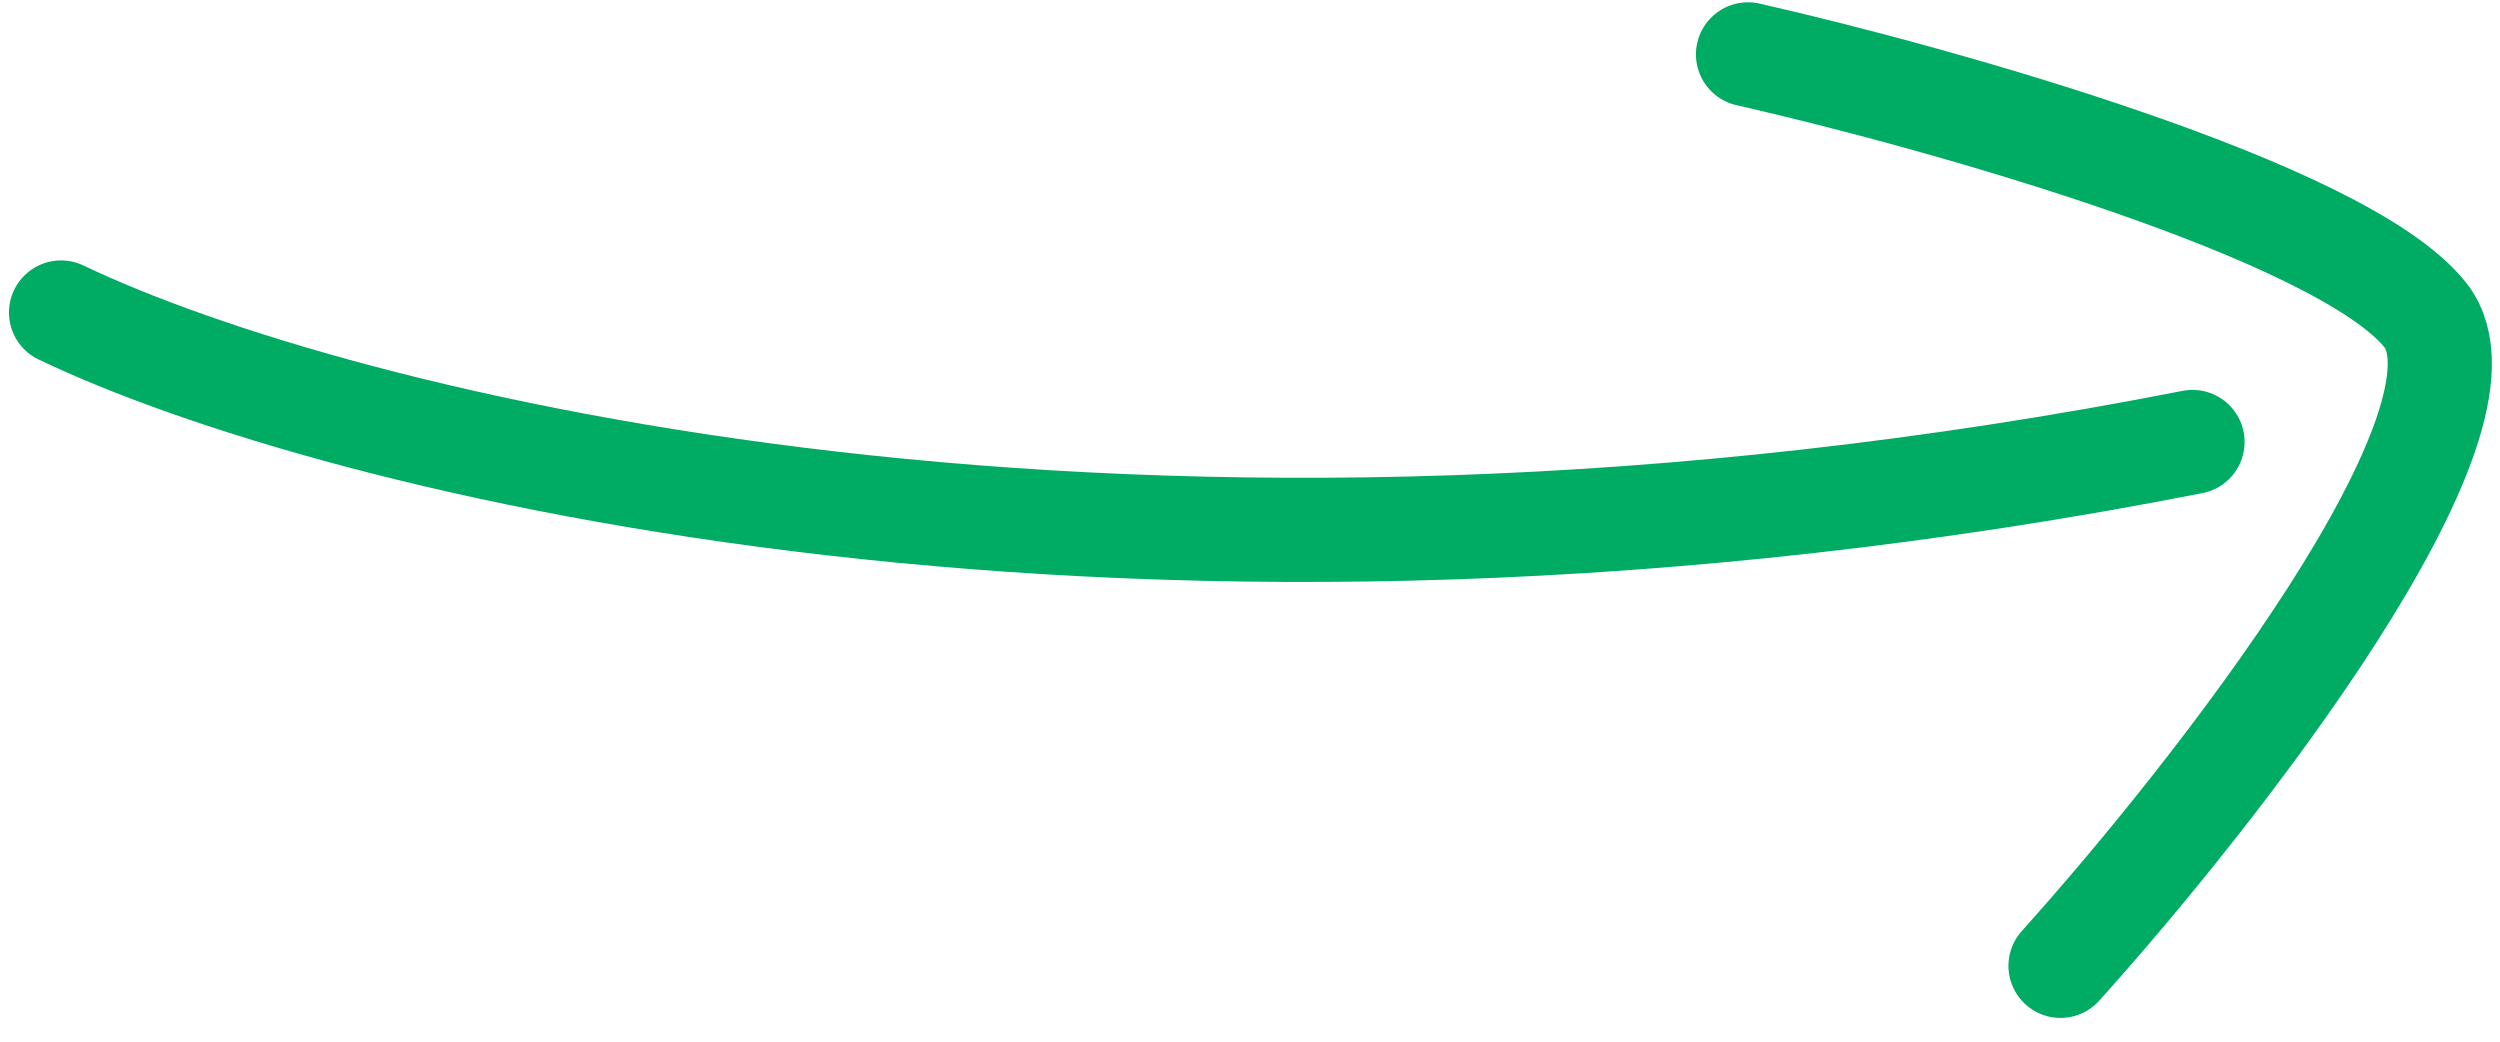
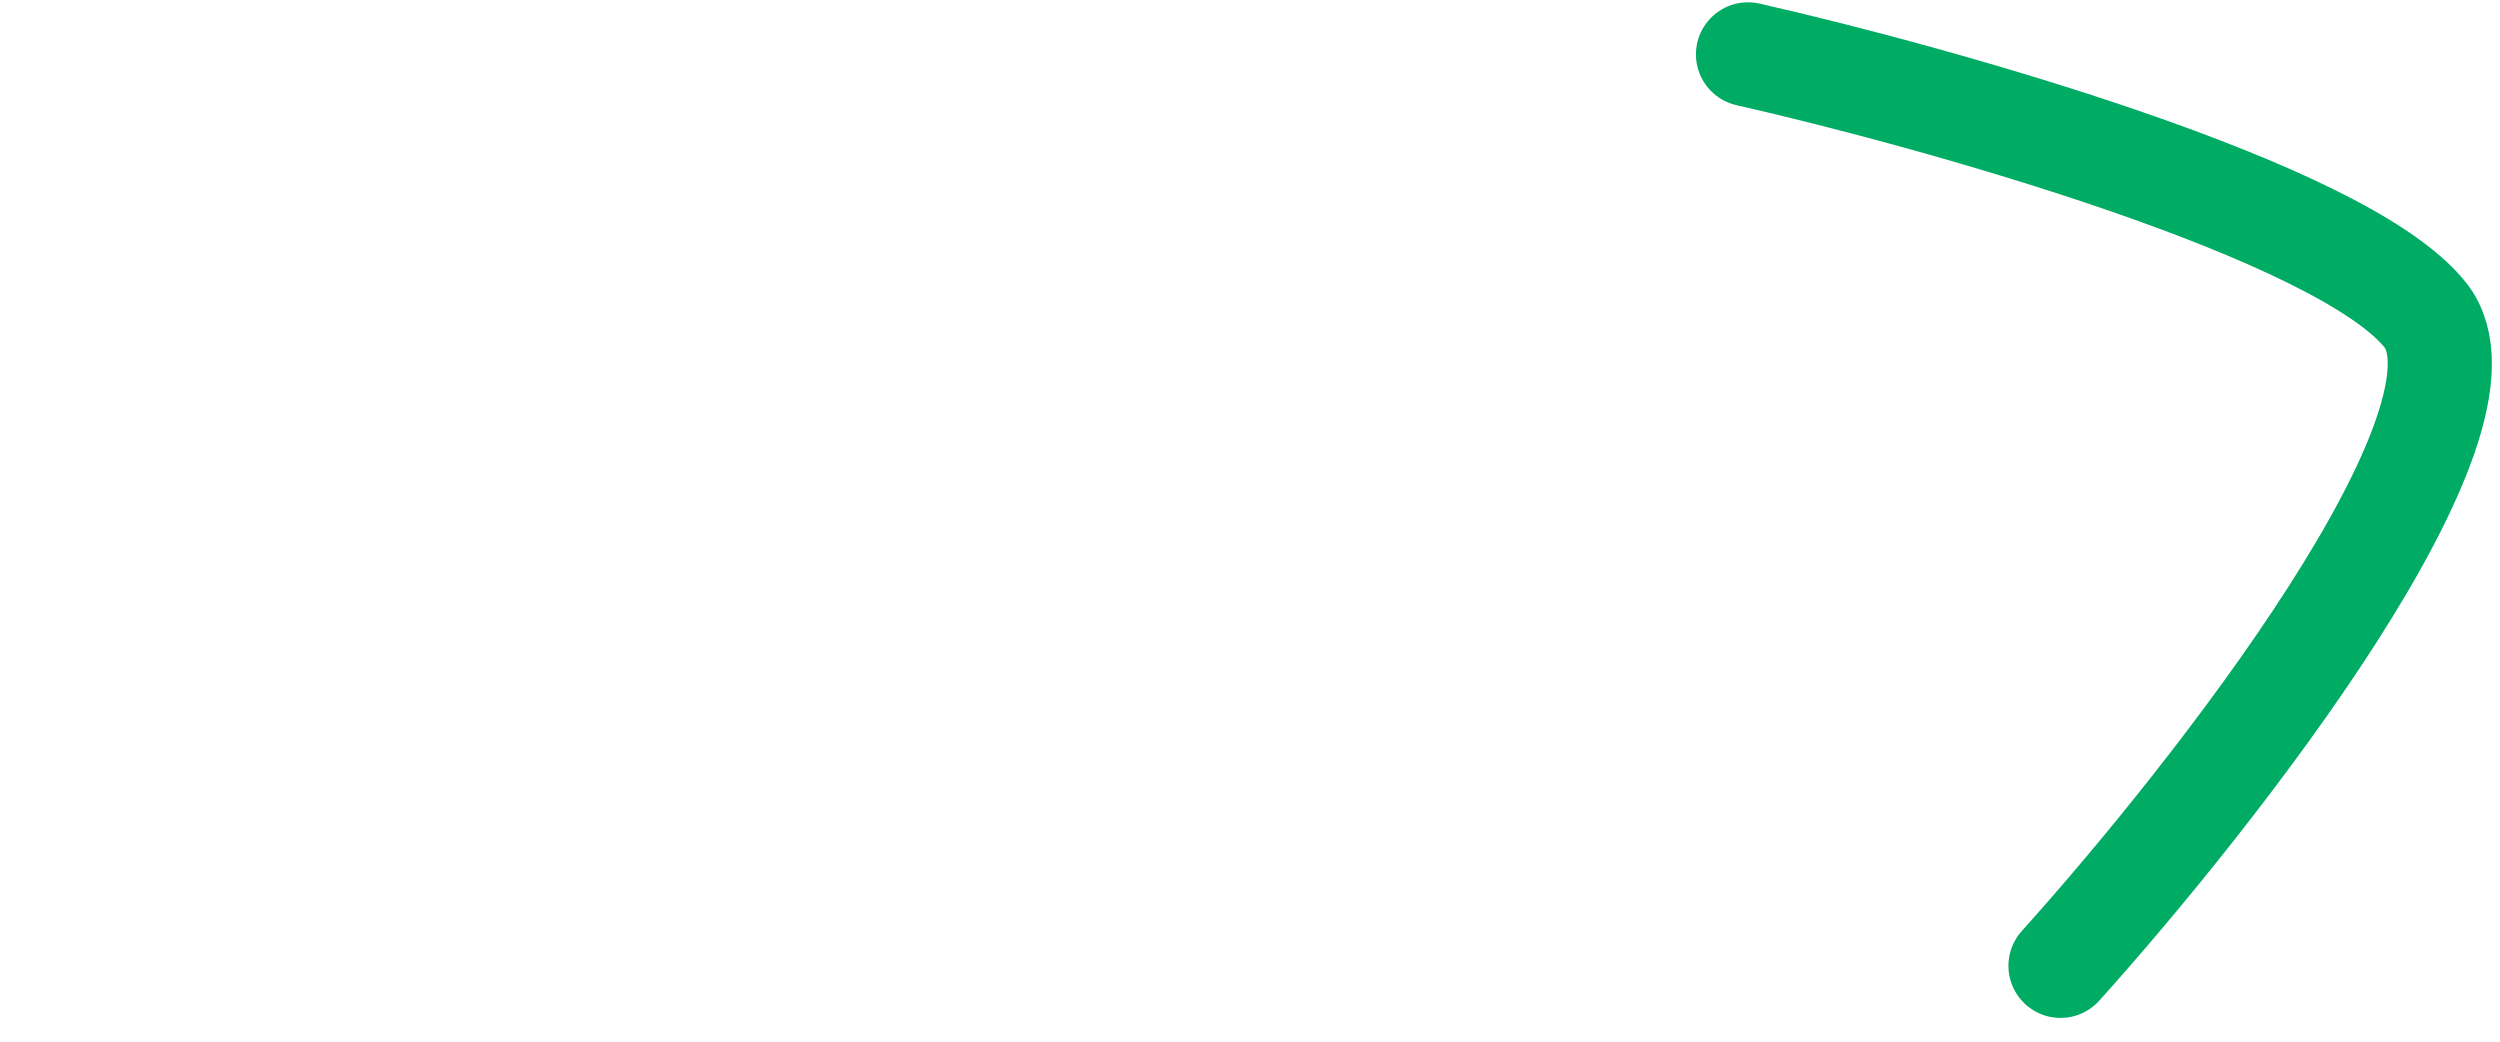
<svg xmlns="http://www.w3.org/2000/svg" width="48" height="20" viewBox="0 0 48 20" fill="none">
-   <path d="M1.172 6C6.364 8.486 21.818 12.464 42.096 8.486" stroke="#00AB64" stroke-width="2" stroke-linecap="round" />
  <path d="M33.562 1.044C37.229 1.877 44.962 4.044 46.562 6.044C48.163 8.044 42.562 15.21 39.562 18.544" stroke="#00AB64" stroke-width="2" stroke-linecap="round" />
</svg>